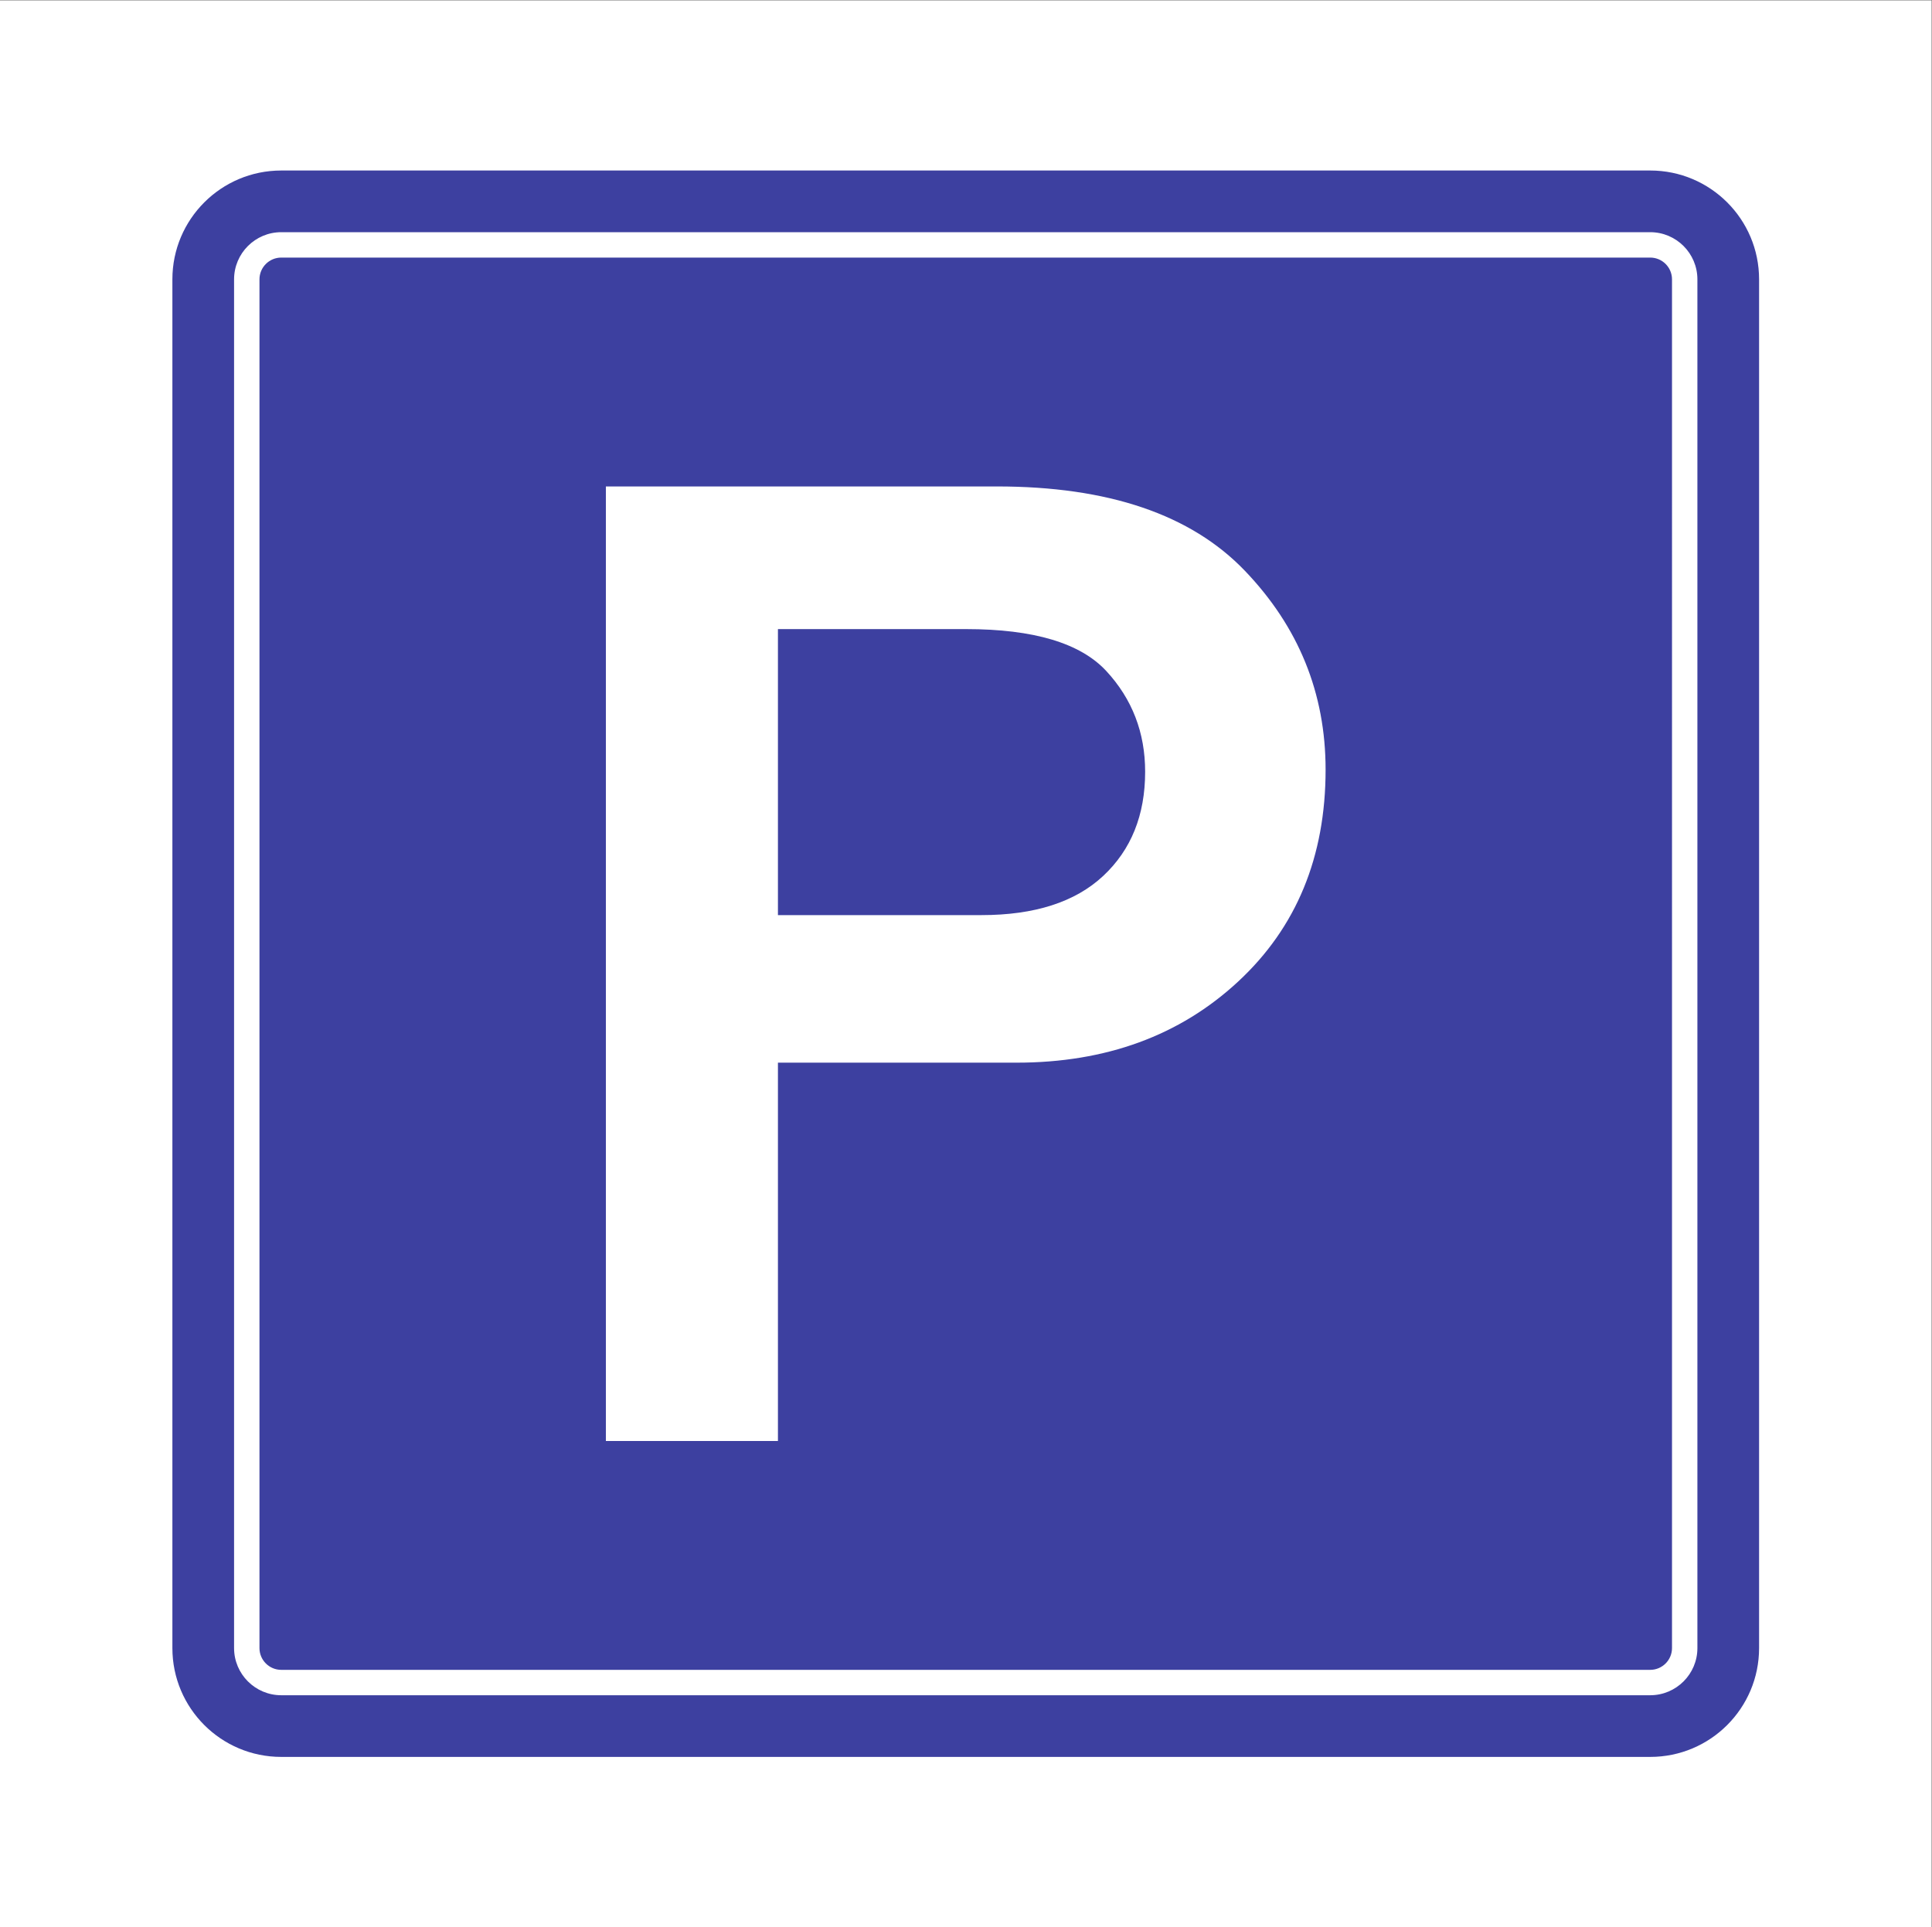
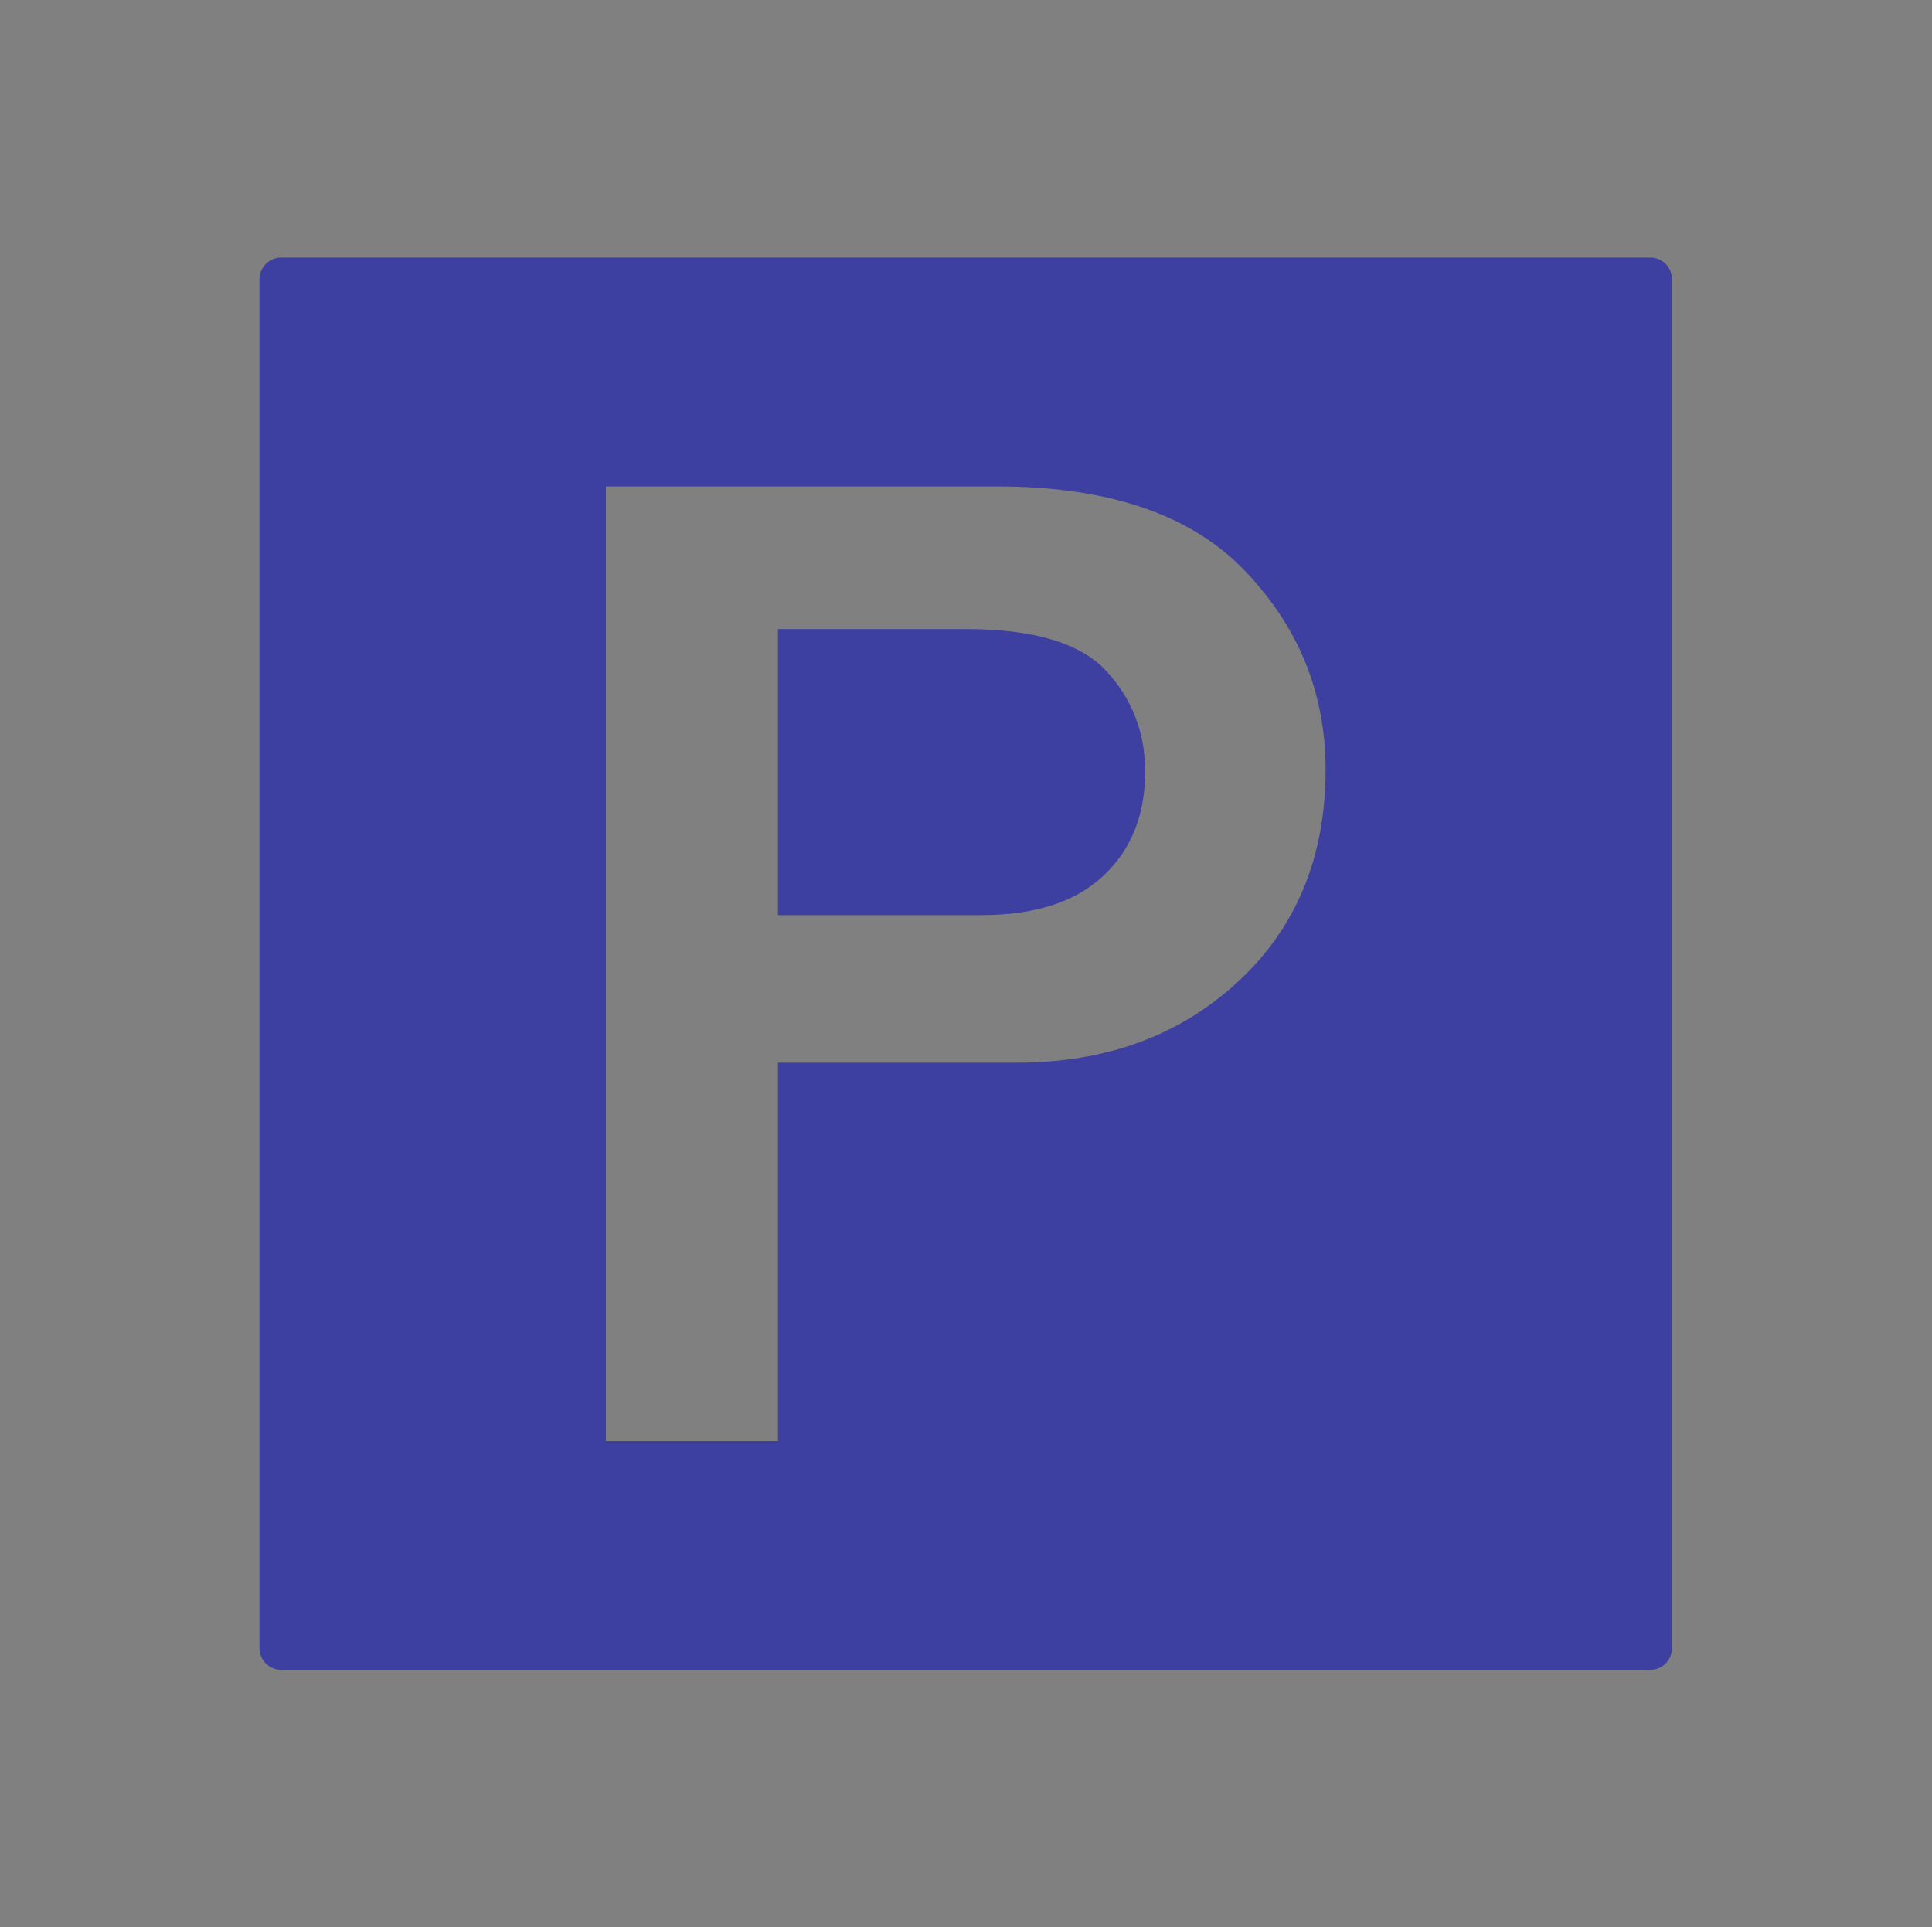
<svg xmlns="http://www.w3.org/2000/svg" viewBox="0 0 559.253 557.907" height="557.907" width="559.253" xml:space="preserve" id="svg2" version="1.1">
  <rect x="0" y="0" width="559.253" height="557.907" fill="#808080" stroke="none" />
  <defs id="defs6" />
  <g transform="matrix(1.333,0,0,-1.333,0,557.907)" id="g10">
    <g transform="scale(0.1)" id="g12">
-       <path id="path14" style="fill:#ffffff;fill-opacity:1;fill-rule:nonzero;stroke:none" d="M 0,0 H 4194.39 V 4184.33 H 0 V 0" />
      <path id="path16" style="fill:#3d40a0;fill-opacity:1;fill-rule:nonzero;stroke:none" d="m 2688.75,2053.47 c -126.6,-117.48 -287.07,-176.19 -481.48,-176.19 h -517.93 v -821.7 H 1315.7 v 2073.23 h 849.04 c 242.01,0 421.48,-61.01 538.44,-183.02 116.95,-122.03 175.42,-266.05 175.42,-432.11 0,-189.35 -63.28,-342.76 -189.85,-460.21 z m 894.82,1572.42 H 610.734 c -26.07,0 -47.273,-21.21 -47.273,-47.27 V 605.781 c 0,-26.07 21.203,-47.281 47.273,-47.281 H 3583.57 c 26.07,0 47.28,21.211 47.28,47.281 V 3578.62 c 0,26.06 -21.21,47.27 -47.28,47.27" />
      <path id="path18" style="fill:#3d40a0;fill-opacity:1;fill-rule:nonzero;stroke:none" d="m 2097.91,2818.97 h -408.57 v -621.21 h 441.99 c 115.43,0 203.52,28.33 264.28,85.05 60.75,56.71 91.13,132.14 91.13,226.31 0,85.06 -28.1,157.96 -84.3,218.72 -56.19,60.75 -157.73,91.13 -304.53,91.13" />
-       <path id="path20" style="fill:#3d40a0;fill-opacity:1;fill-rule:nonzero;stroke:none" d="m 3686,605.781 c 0,-56.48 -45.95,-102.429 -102.43,-102.429 H 610.734 c -56.48,0 -102.429,45.949 -102.429,102.429 V 3578.62 c 0,56.47 45.949,102.43 102.429,102.43 H 3583.57 c 56.48,0 102.43,-45.96 102.43,-102.43 z M 3583.57,3815 H 610.734 c -130.55,0 -236.382,-105.83 -236.382,-236.38 V 605.781 c 0,-130.551 105.832,-236.383 236.382,-236.383 H 3583.57 c 130.55,0 236.38,105.832 236.38,236.383 V 3578.62 c 0,130.55 -105.83,236.38 -236.38,236.38" />
    </g>
  </g>
</svg>